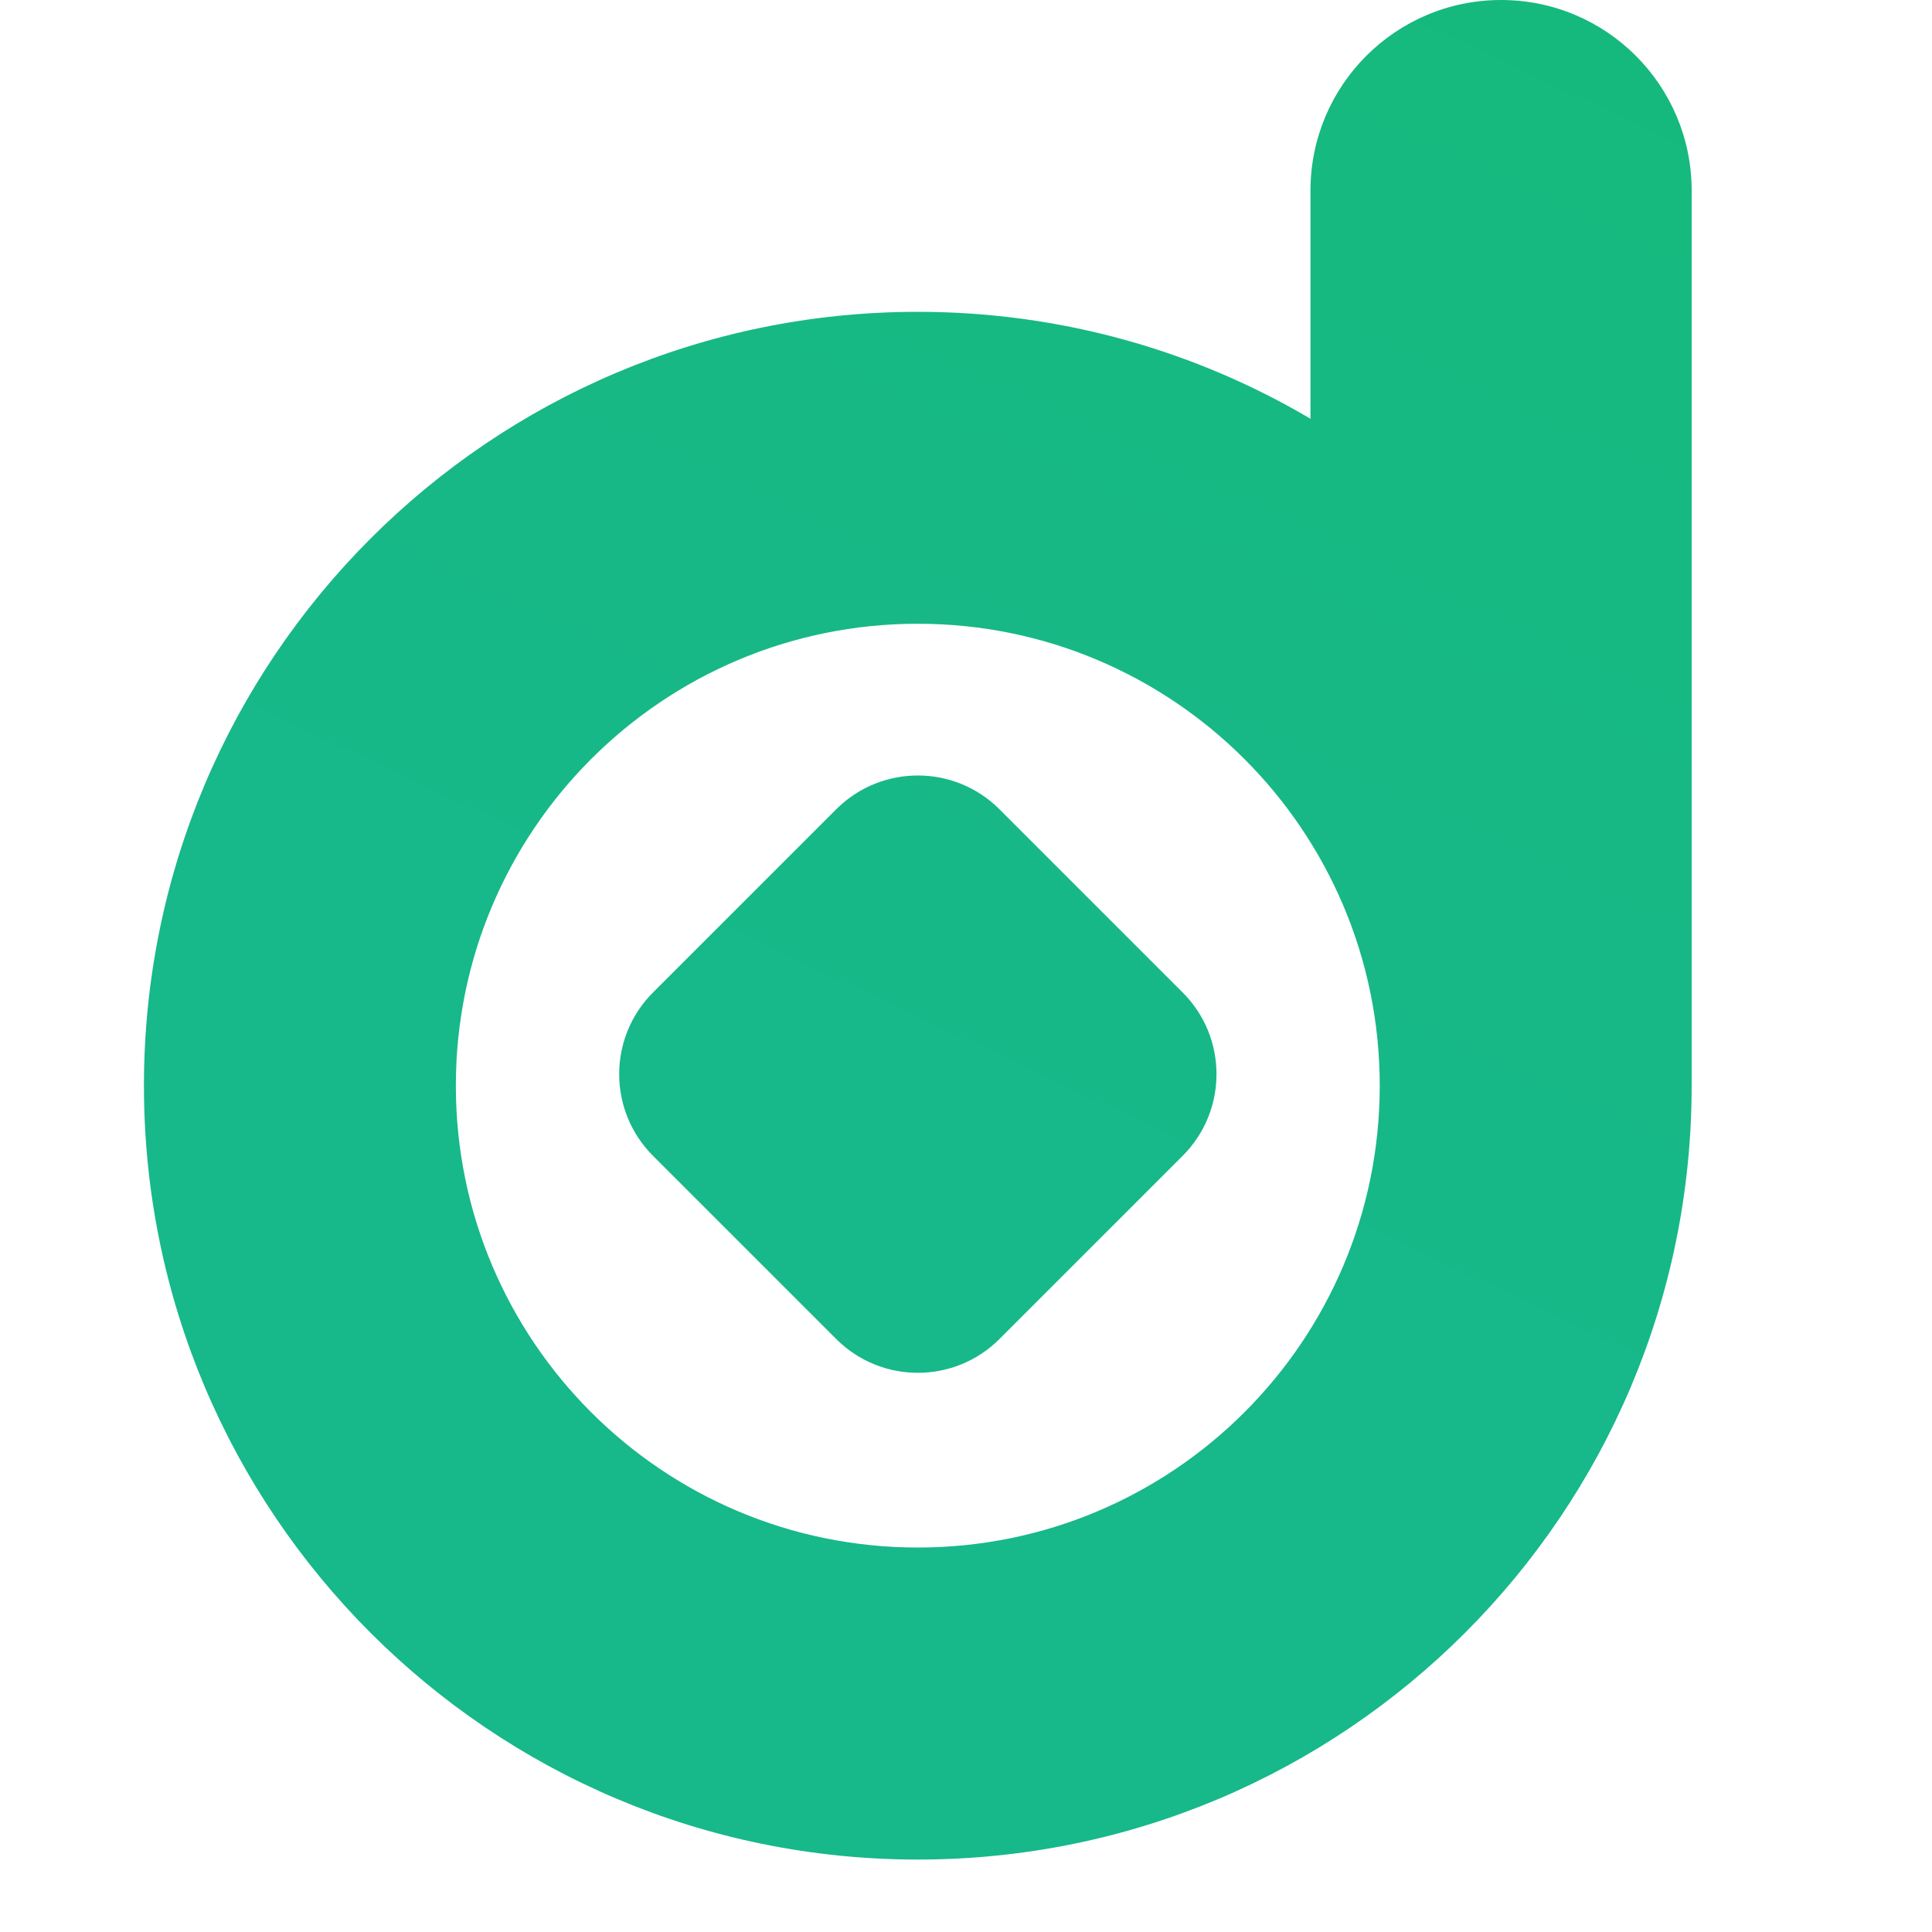
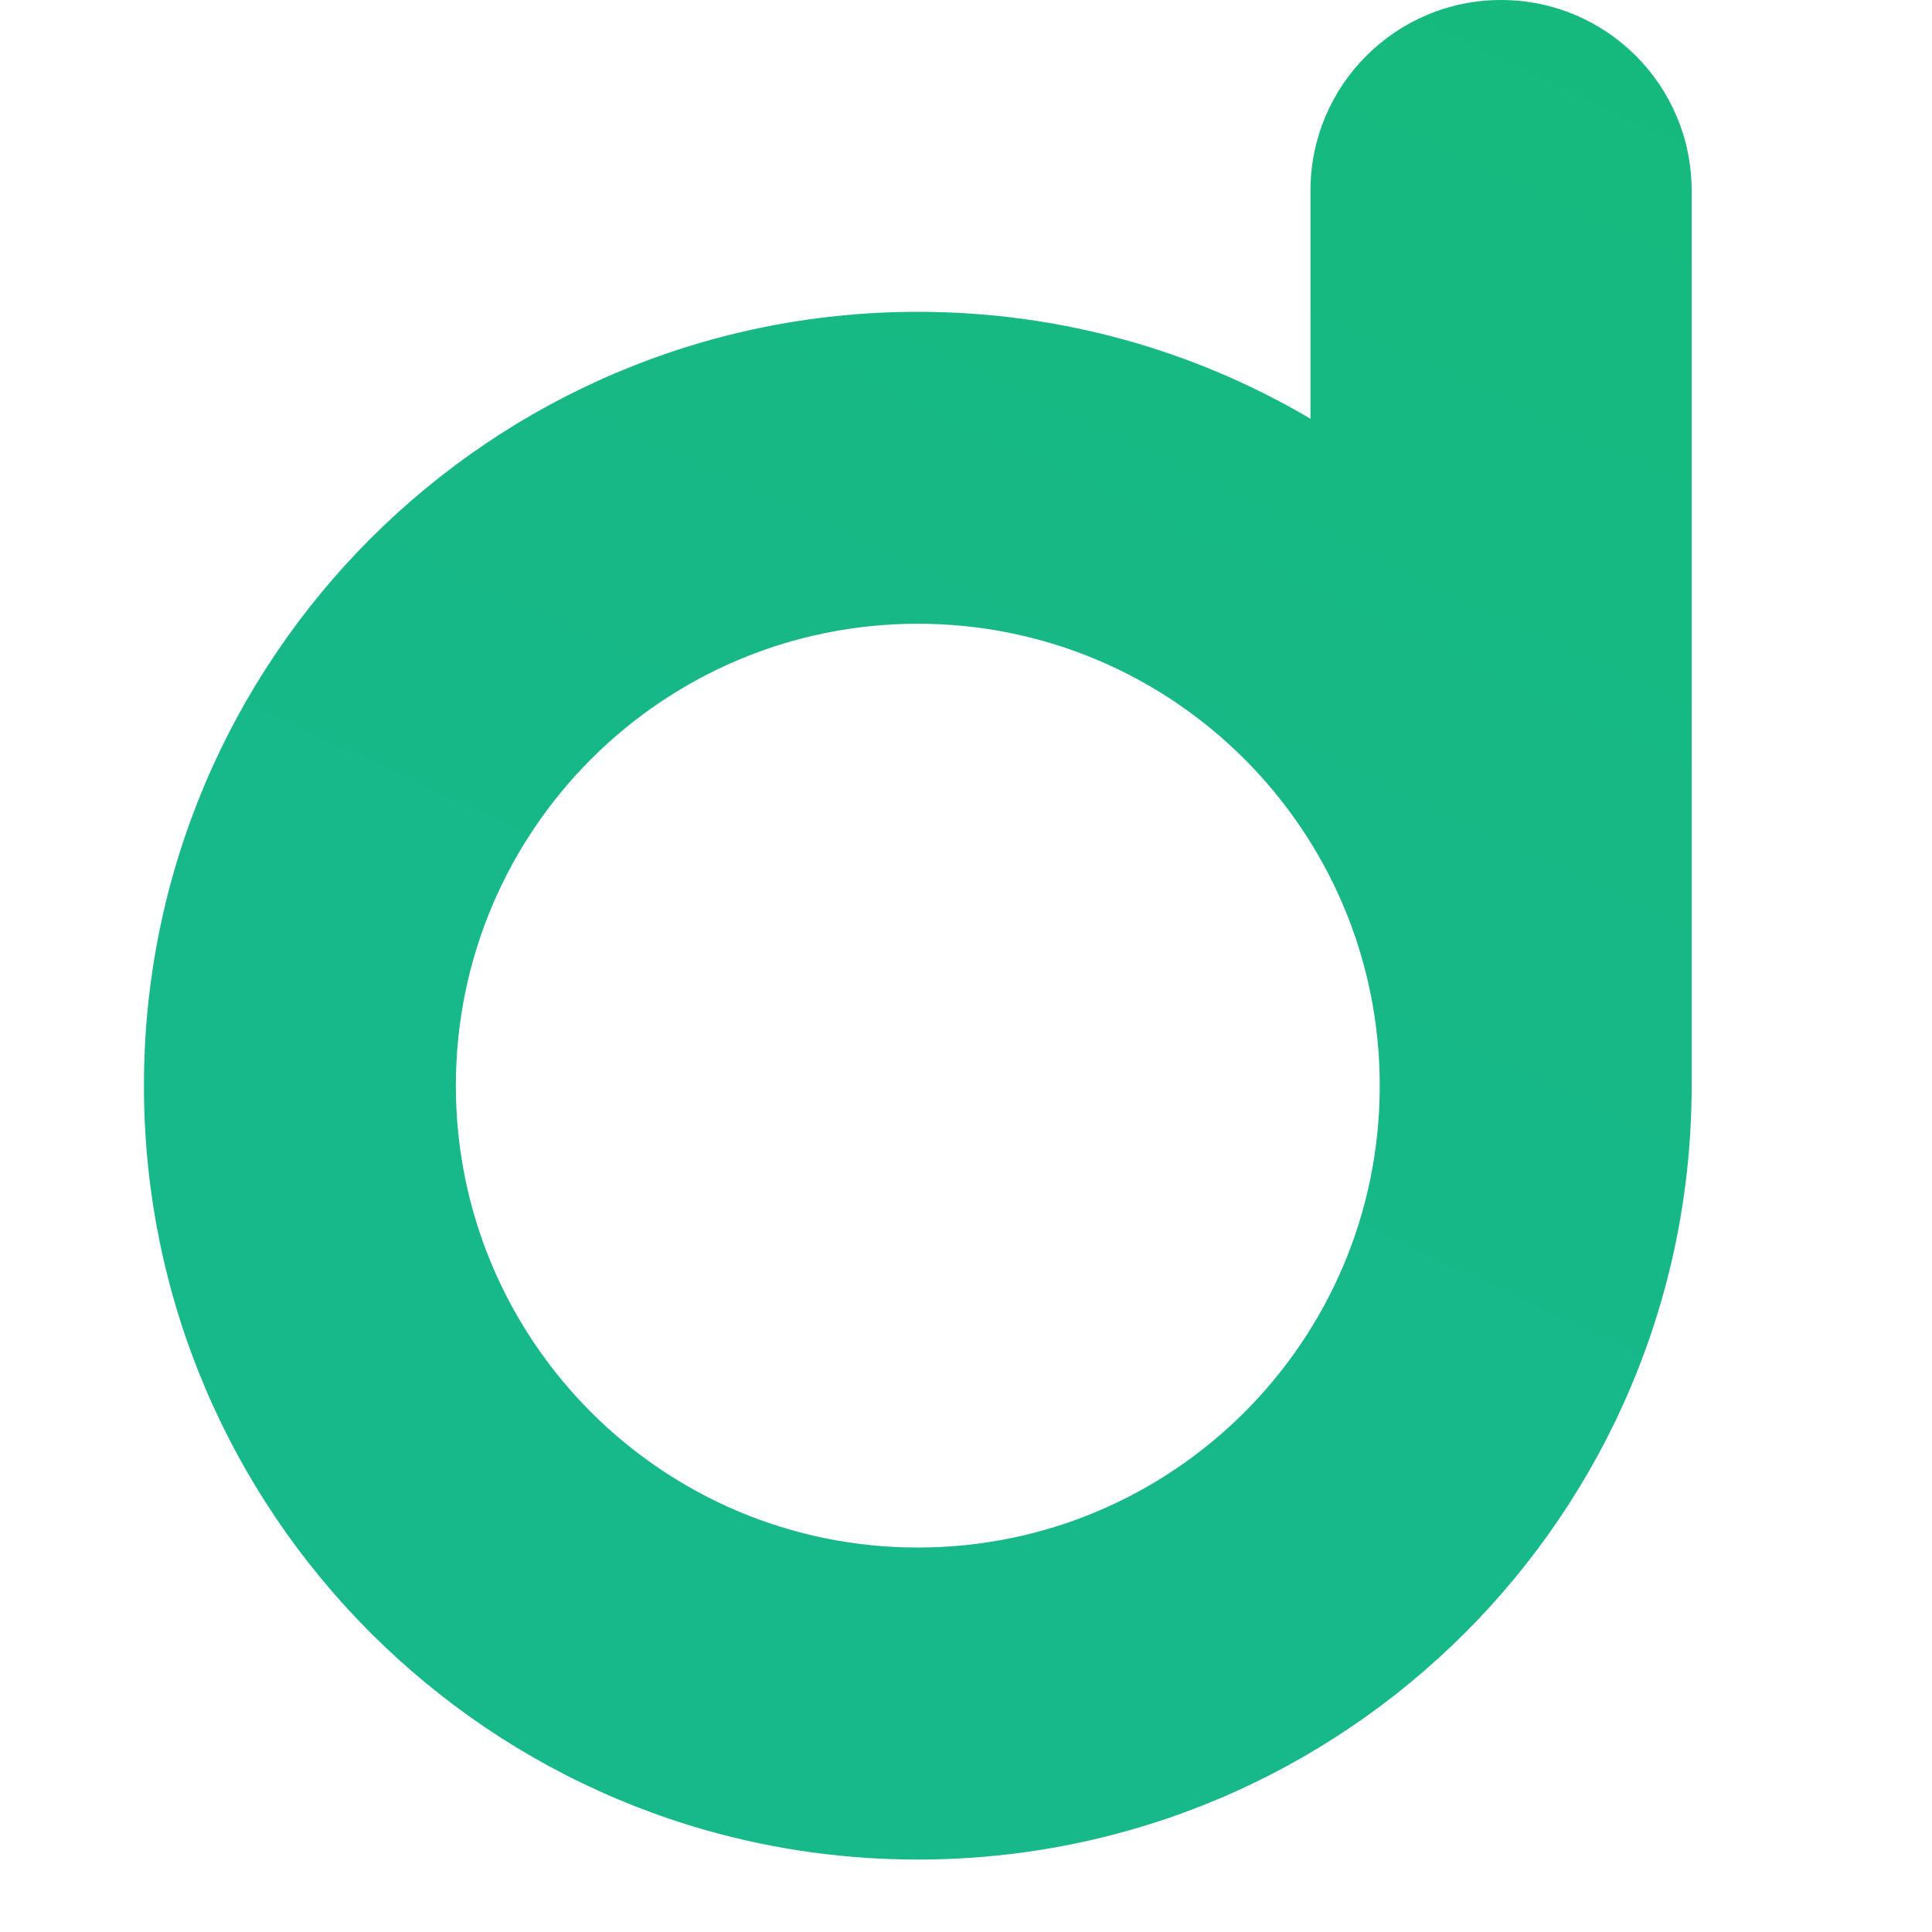
<svg xmlns="http://www.w3.org/2000/svg" width="20" height="20" viewBox="0 0 20 20" fill="none">
-   <path fill-rule="evenodd" clip-rule="evenodd" d="M17.512 11.239C17.512 15.663 13.925 19.25 9.501 19.25C5.077 19.25 1.49 15.663 1.49 11.239C1.49 6.815 5.077 3.228 9.501 3.228C10.985 3.228 12.375 3.632 13.566 4.335V1.973C13.566 0.883 14.45 0 15.539 0C16.629 0 17.512 0.883 17.512 1.973V11.239ZM9.501 16.02C6.86 16.02 4.719 13.88 4.719 11.239C4.719 8.598 6.86 6.457 9.501 6.457C12.142 6.457 14.283 8.598 14.283 11.239C14.283 13.88 12.142 16.02 9.501 16.02Z" fill="url(#paint0_linear_119_376)" />
-   <path d="M8.656 8.378C9.123 7.911 9.88 7.911 10.347 8.378L12.243 10.274C12.71 10.741 12.71 11.498 12.243 11.965L10.347 13.861C9.88 14.328 9.123 14.328 8.656 13.861L6.76 11.965C6.293 11.498 6.293 10.741 6.76 10.274L8.656 8.378Z" fill="url(#paint1_linear_119_376)" />
+   <path fill-rule="evenodd" clip-rule="evenodd" d="M17.512 11.239C17.512 15.663 13.925 19.25 9.501 19.25C5.077 19.25 1.49 15.663 1.49 11.239C1.49 6.815 5.077 3.228 9.501 3.228C10.985 3.228 12.375 3.632 13.566 4.335V1.973C13.566 0.883 14.45 0 15.539 0C16.629 0 17.512 0.883 17.512 1.973V11.239M9.501 16.02C6.86 16.02 4.719 13.88 4.719 11.239C4.719 8.598 6.86 6.457 9.501 6.457C12.142 6.457 14.283 8.598 14.283 11.239C14.283 13.88 12.142 16.02 9.501 16.02Z" fill="url(#paint0_linear_119_376)" />
  <defs>
    <linearGradient id="paint0_linear_119_376" x1="15.838" y1="-0.957" x2="9.621" y2="12.315" gradientUnits="userSpaceOnUse">
      <stop stop-color="#16B97C" />
      <stop offset="1" stop-color="#17B88A" />
    </linearGradient>
    <linearGradient id="paint1_linear_119_376" x1="15.838" y1="-0.957" x2="9.621" y2="12.315" gradientUnits="userSpaceOnUse">
      <stop stop-color="#16B97C" />
      <stop offset="1" stop-color="#17B88A" />
    </linearGradient>
  </defs>
</svg>